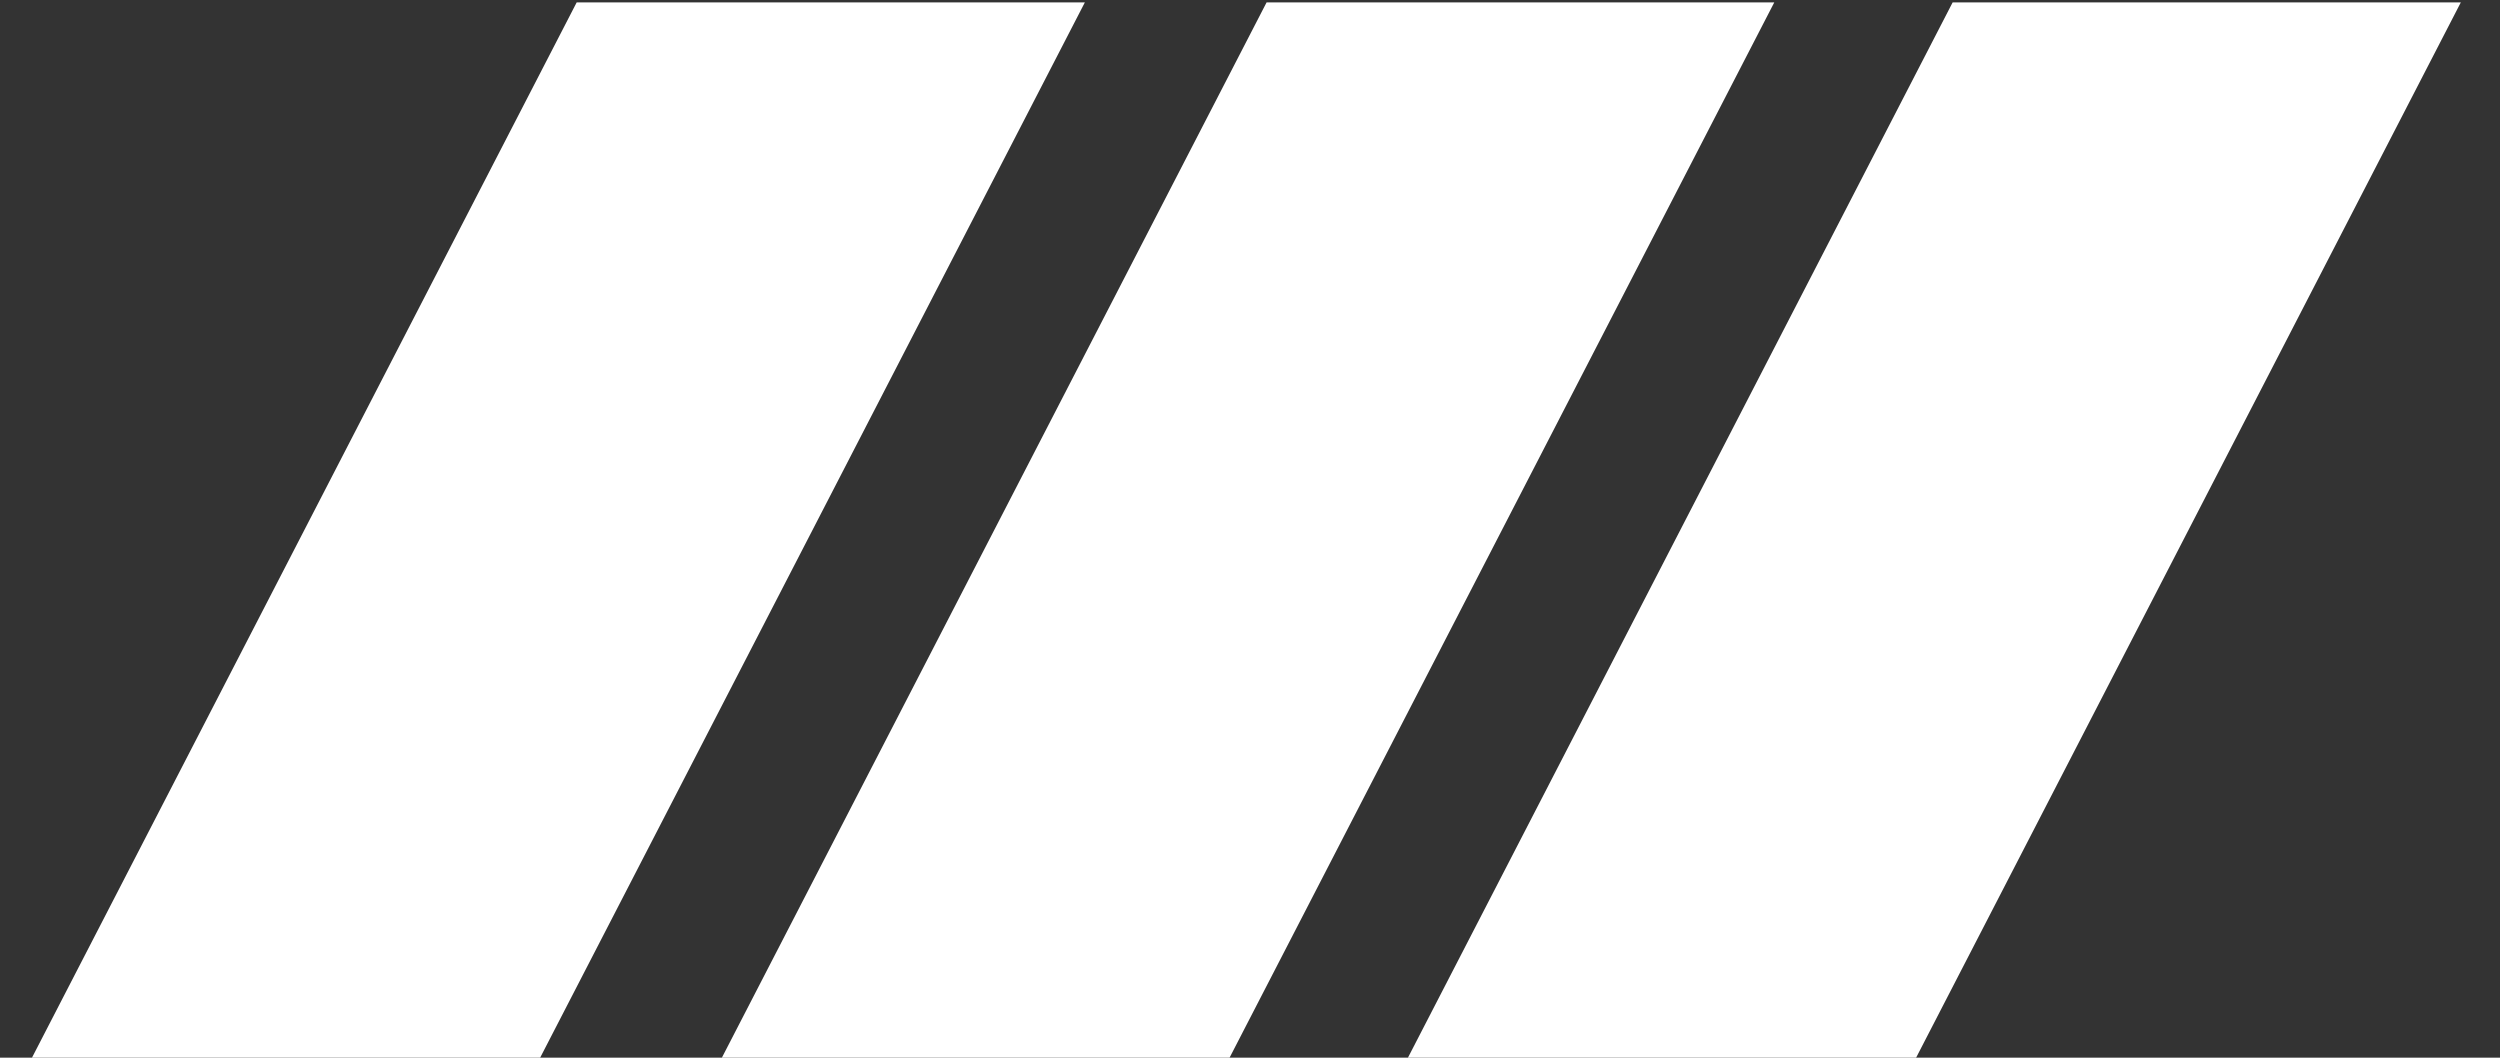
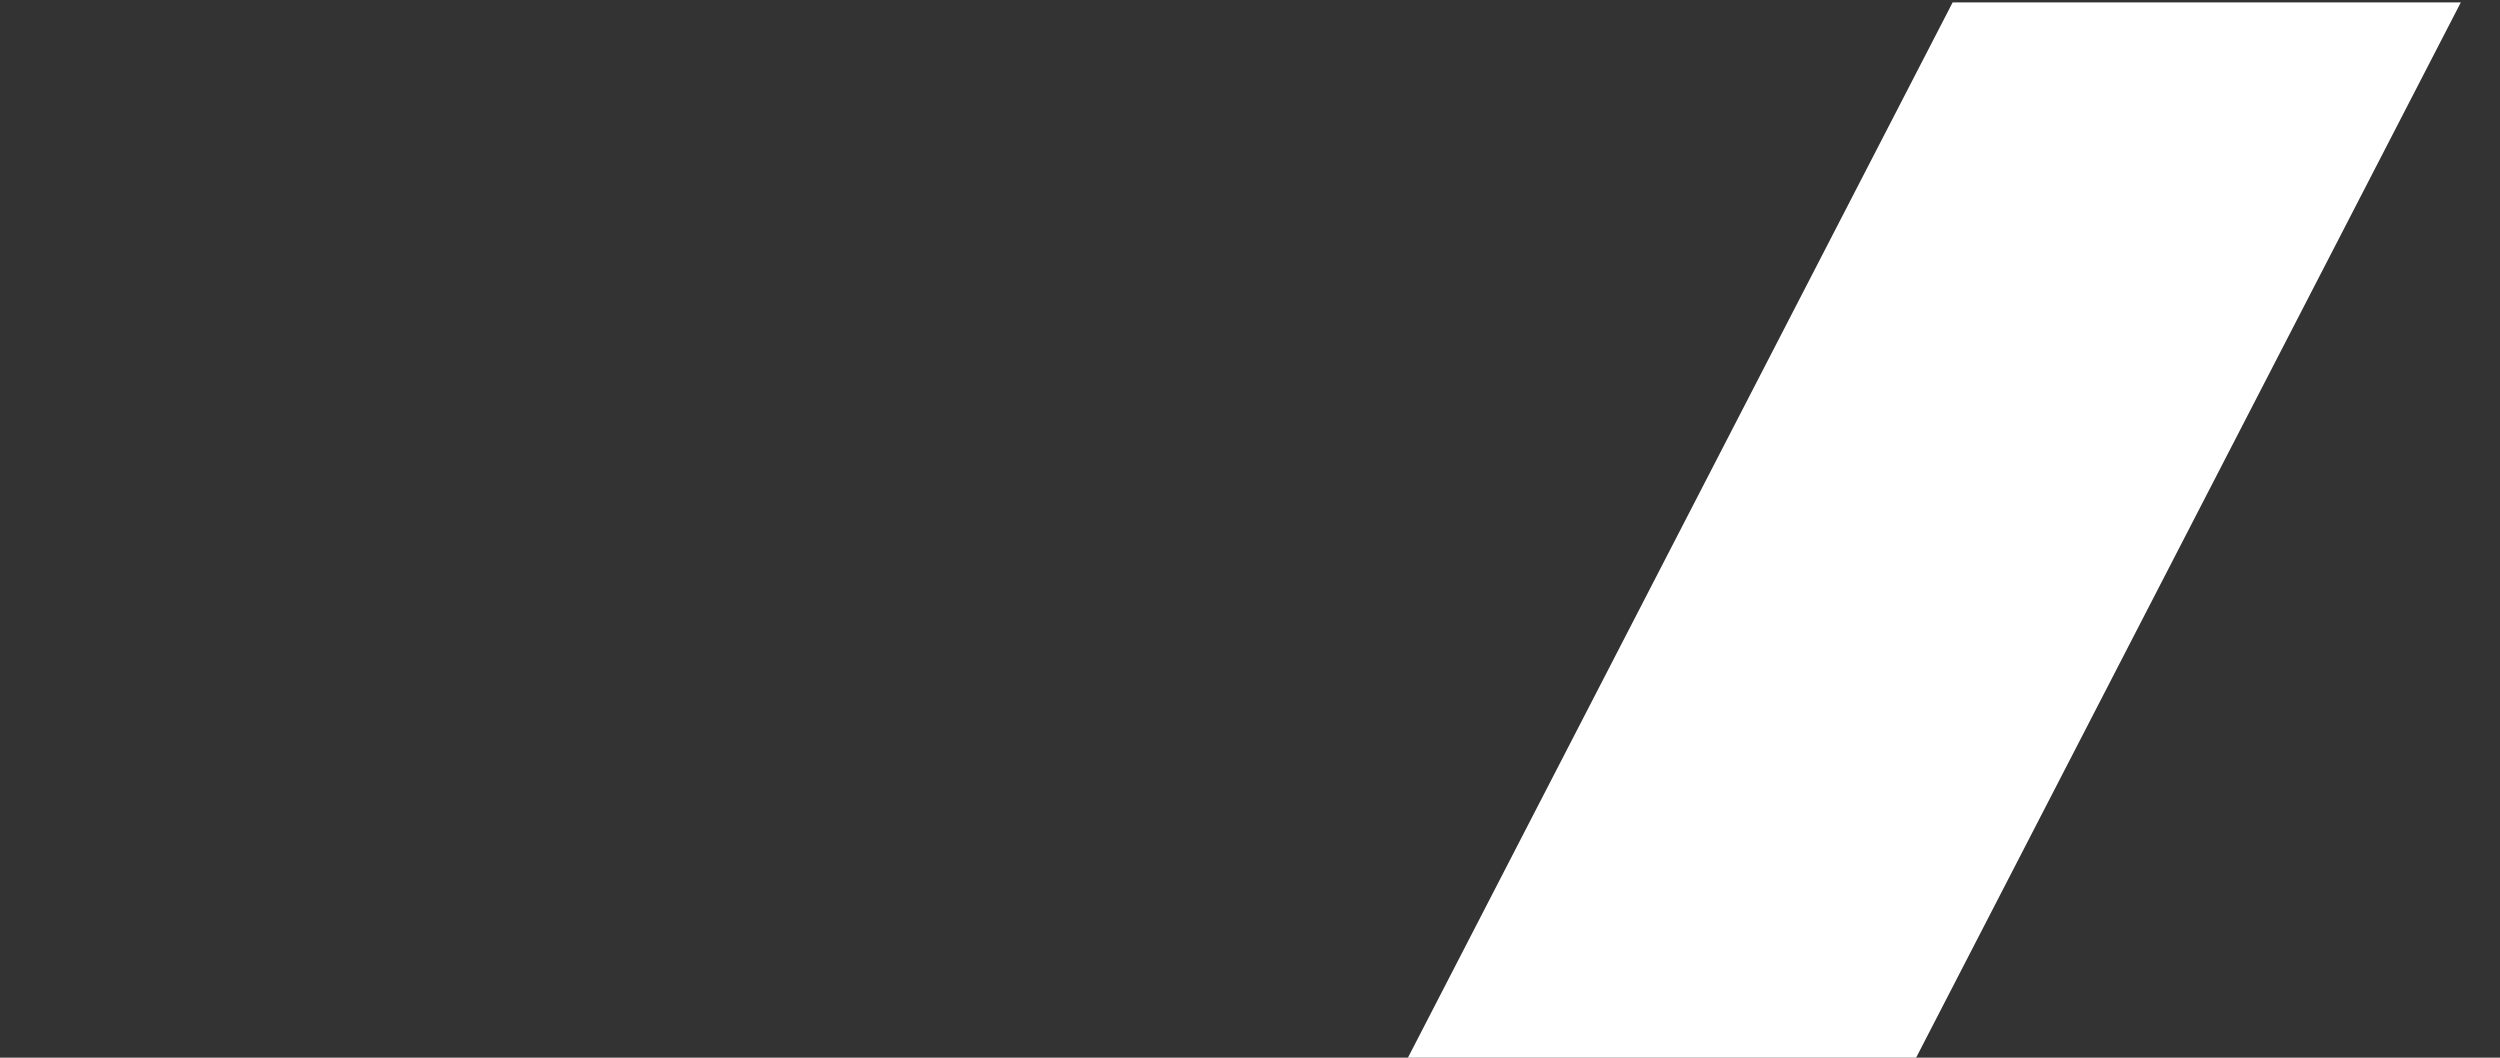
<svg xmlns="http://www.w3.org/2000/svg" width="52" height="22" viewBox="0 0 52 22" fill="none">
  <rect x="0" y="0" width="52" height="22" fill="#333333" stroke="none" />
  <path d="M51.185 0.05L40.615 0.05L29.285 22L39.855 22L51.185 0.05Z" fill="white" />
-   <path d="M36.905 0.05L26.345 0.05L15.015 22L25.575 22L36.905 0.05Z" fill="white" />
-   <path d="M22.565 0.05L11.995 0.05L0.665 22L11.235 22L22.565 0.05Z" fill="white" />
</svg>